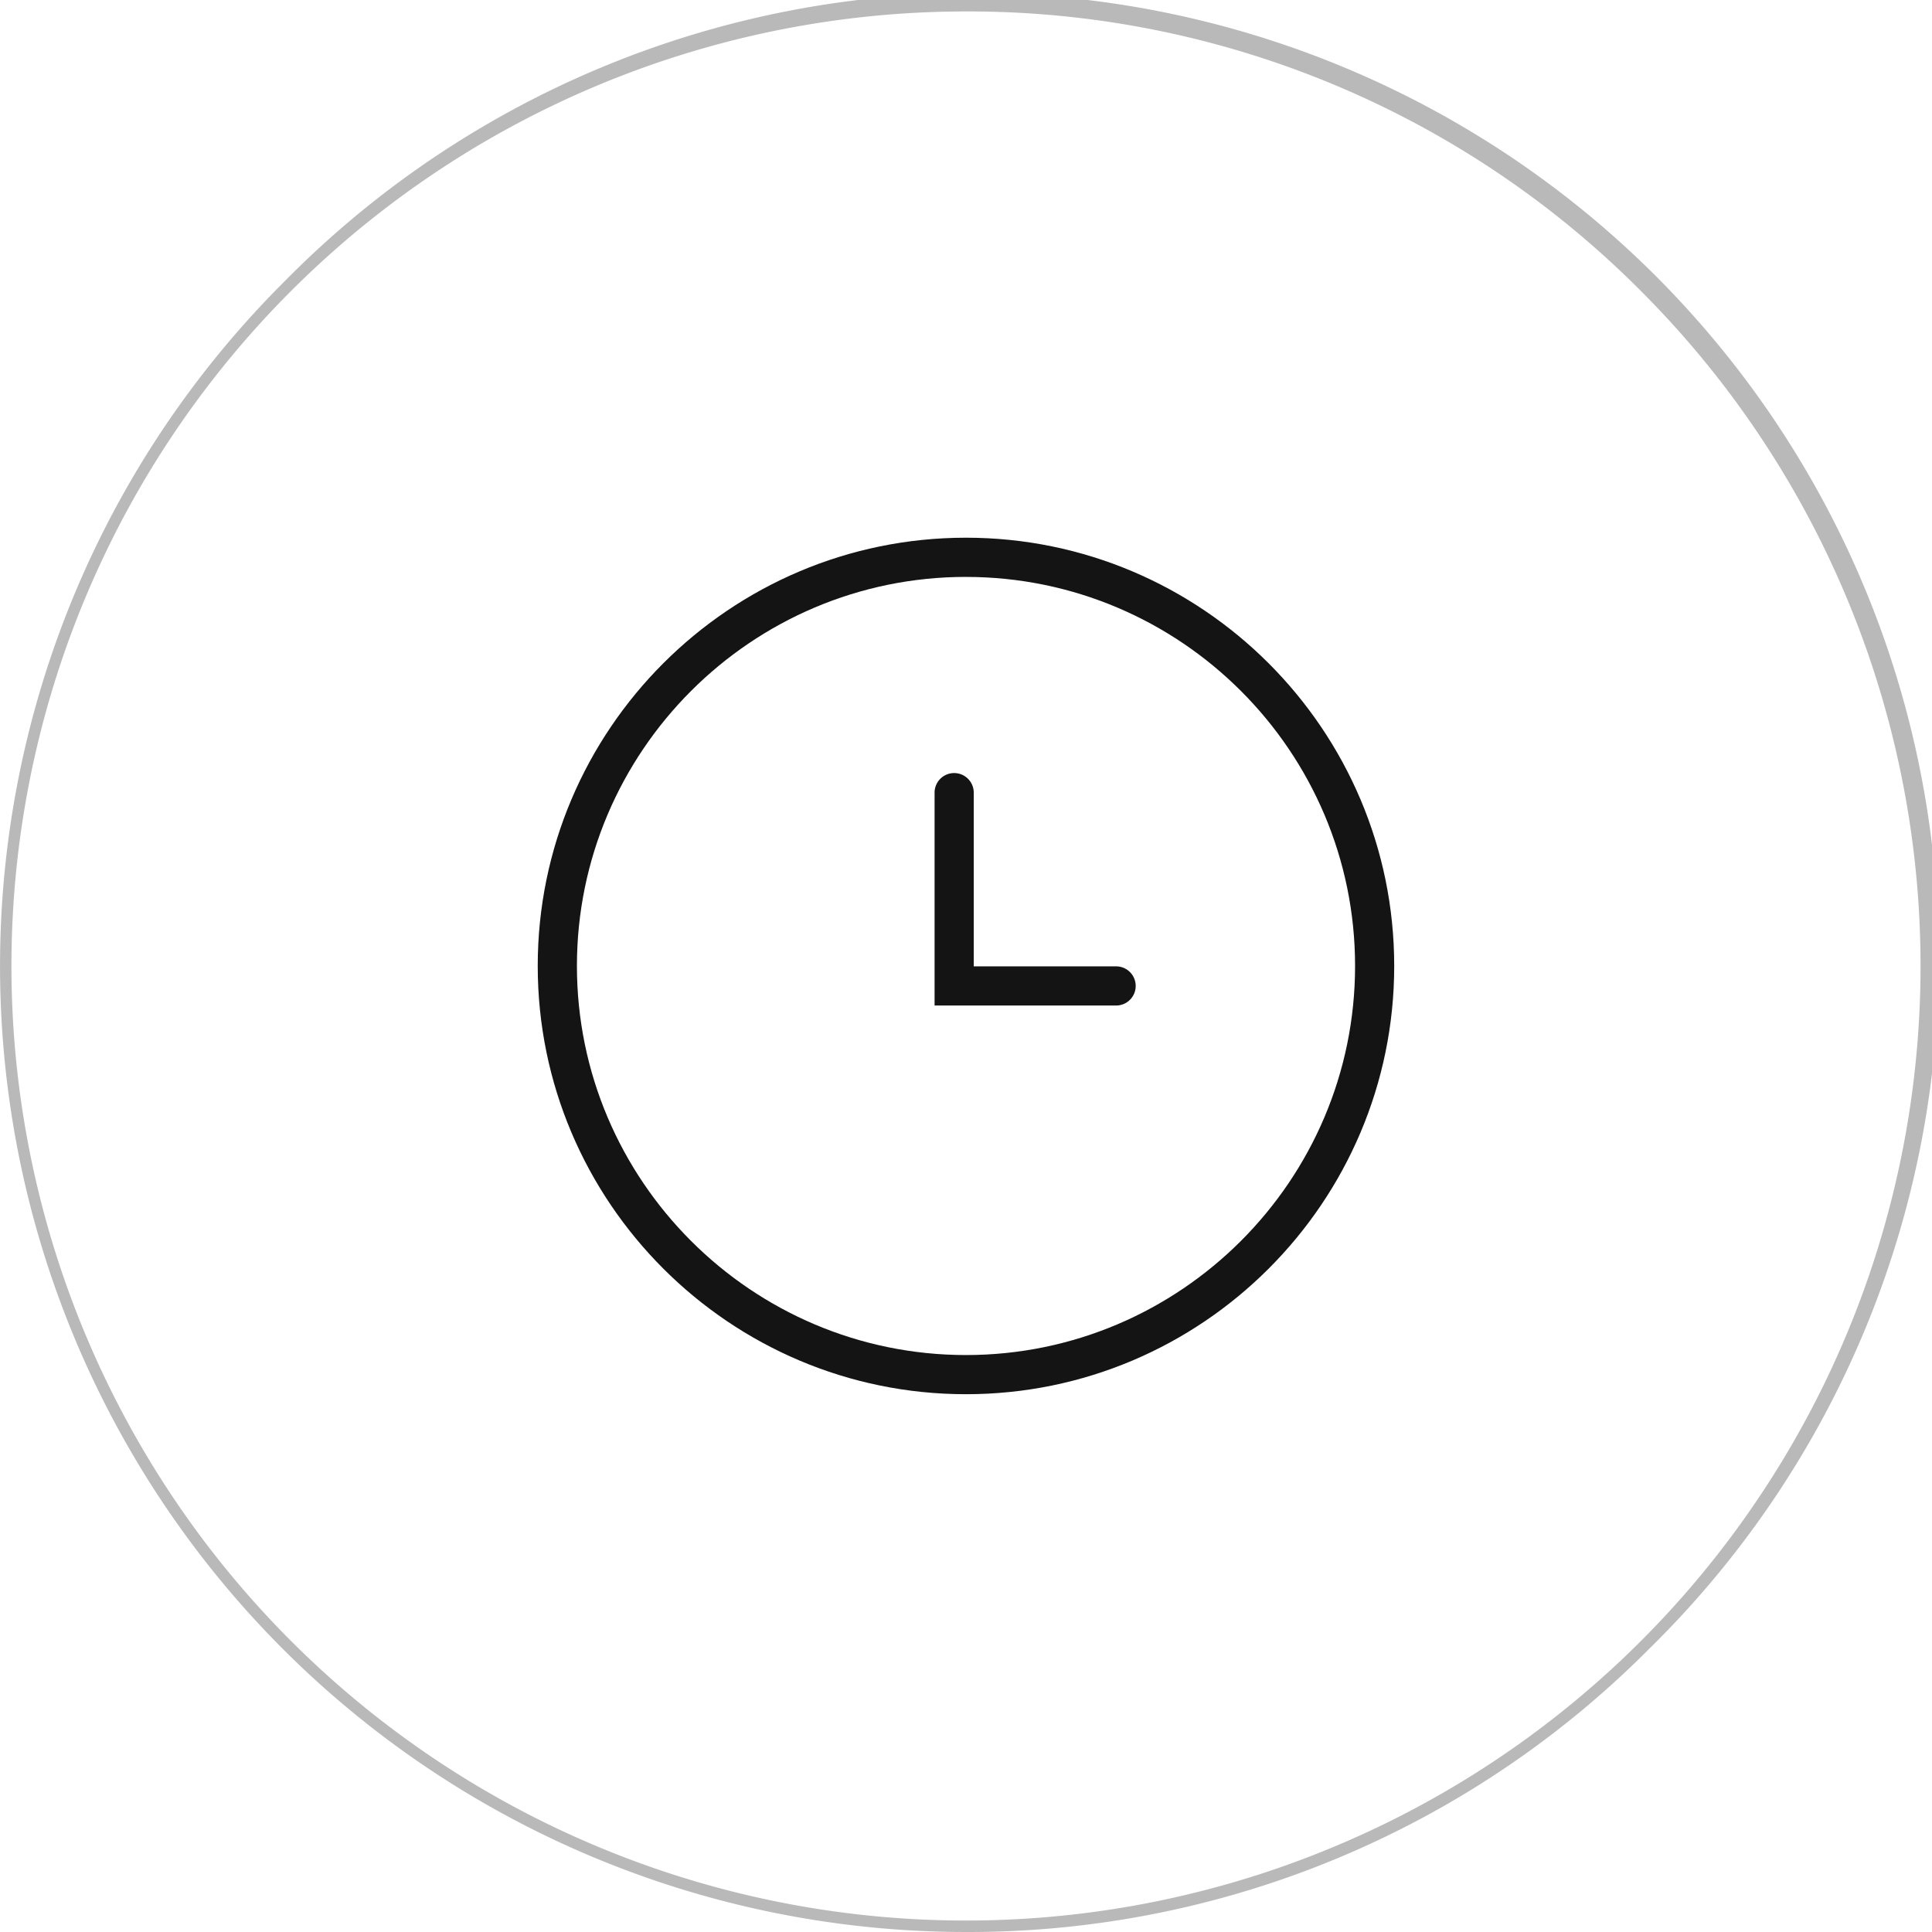
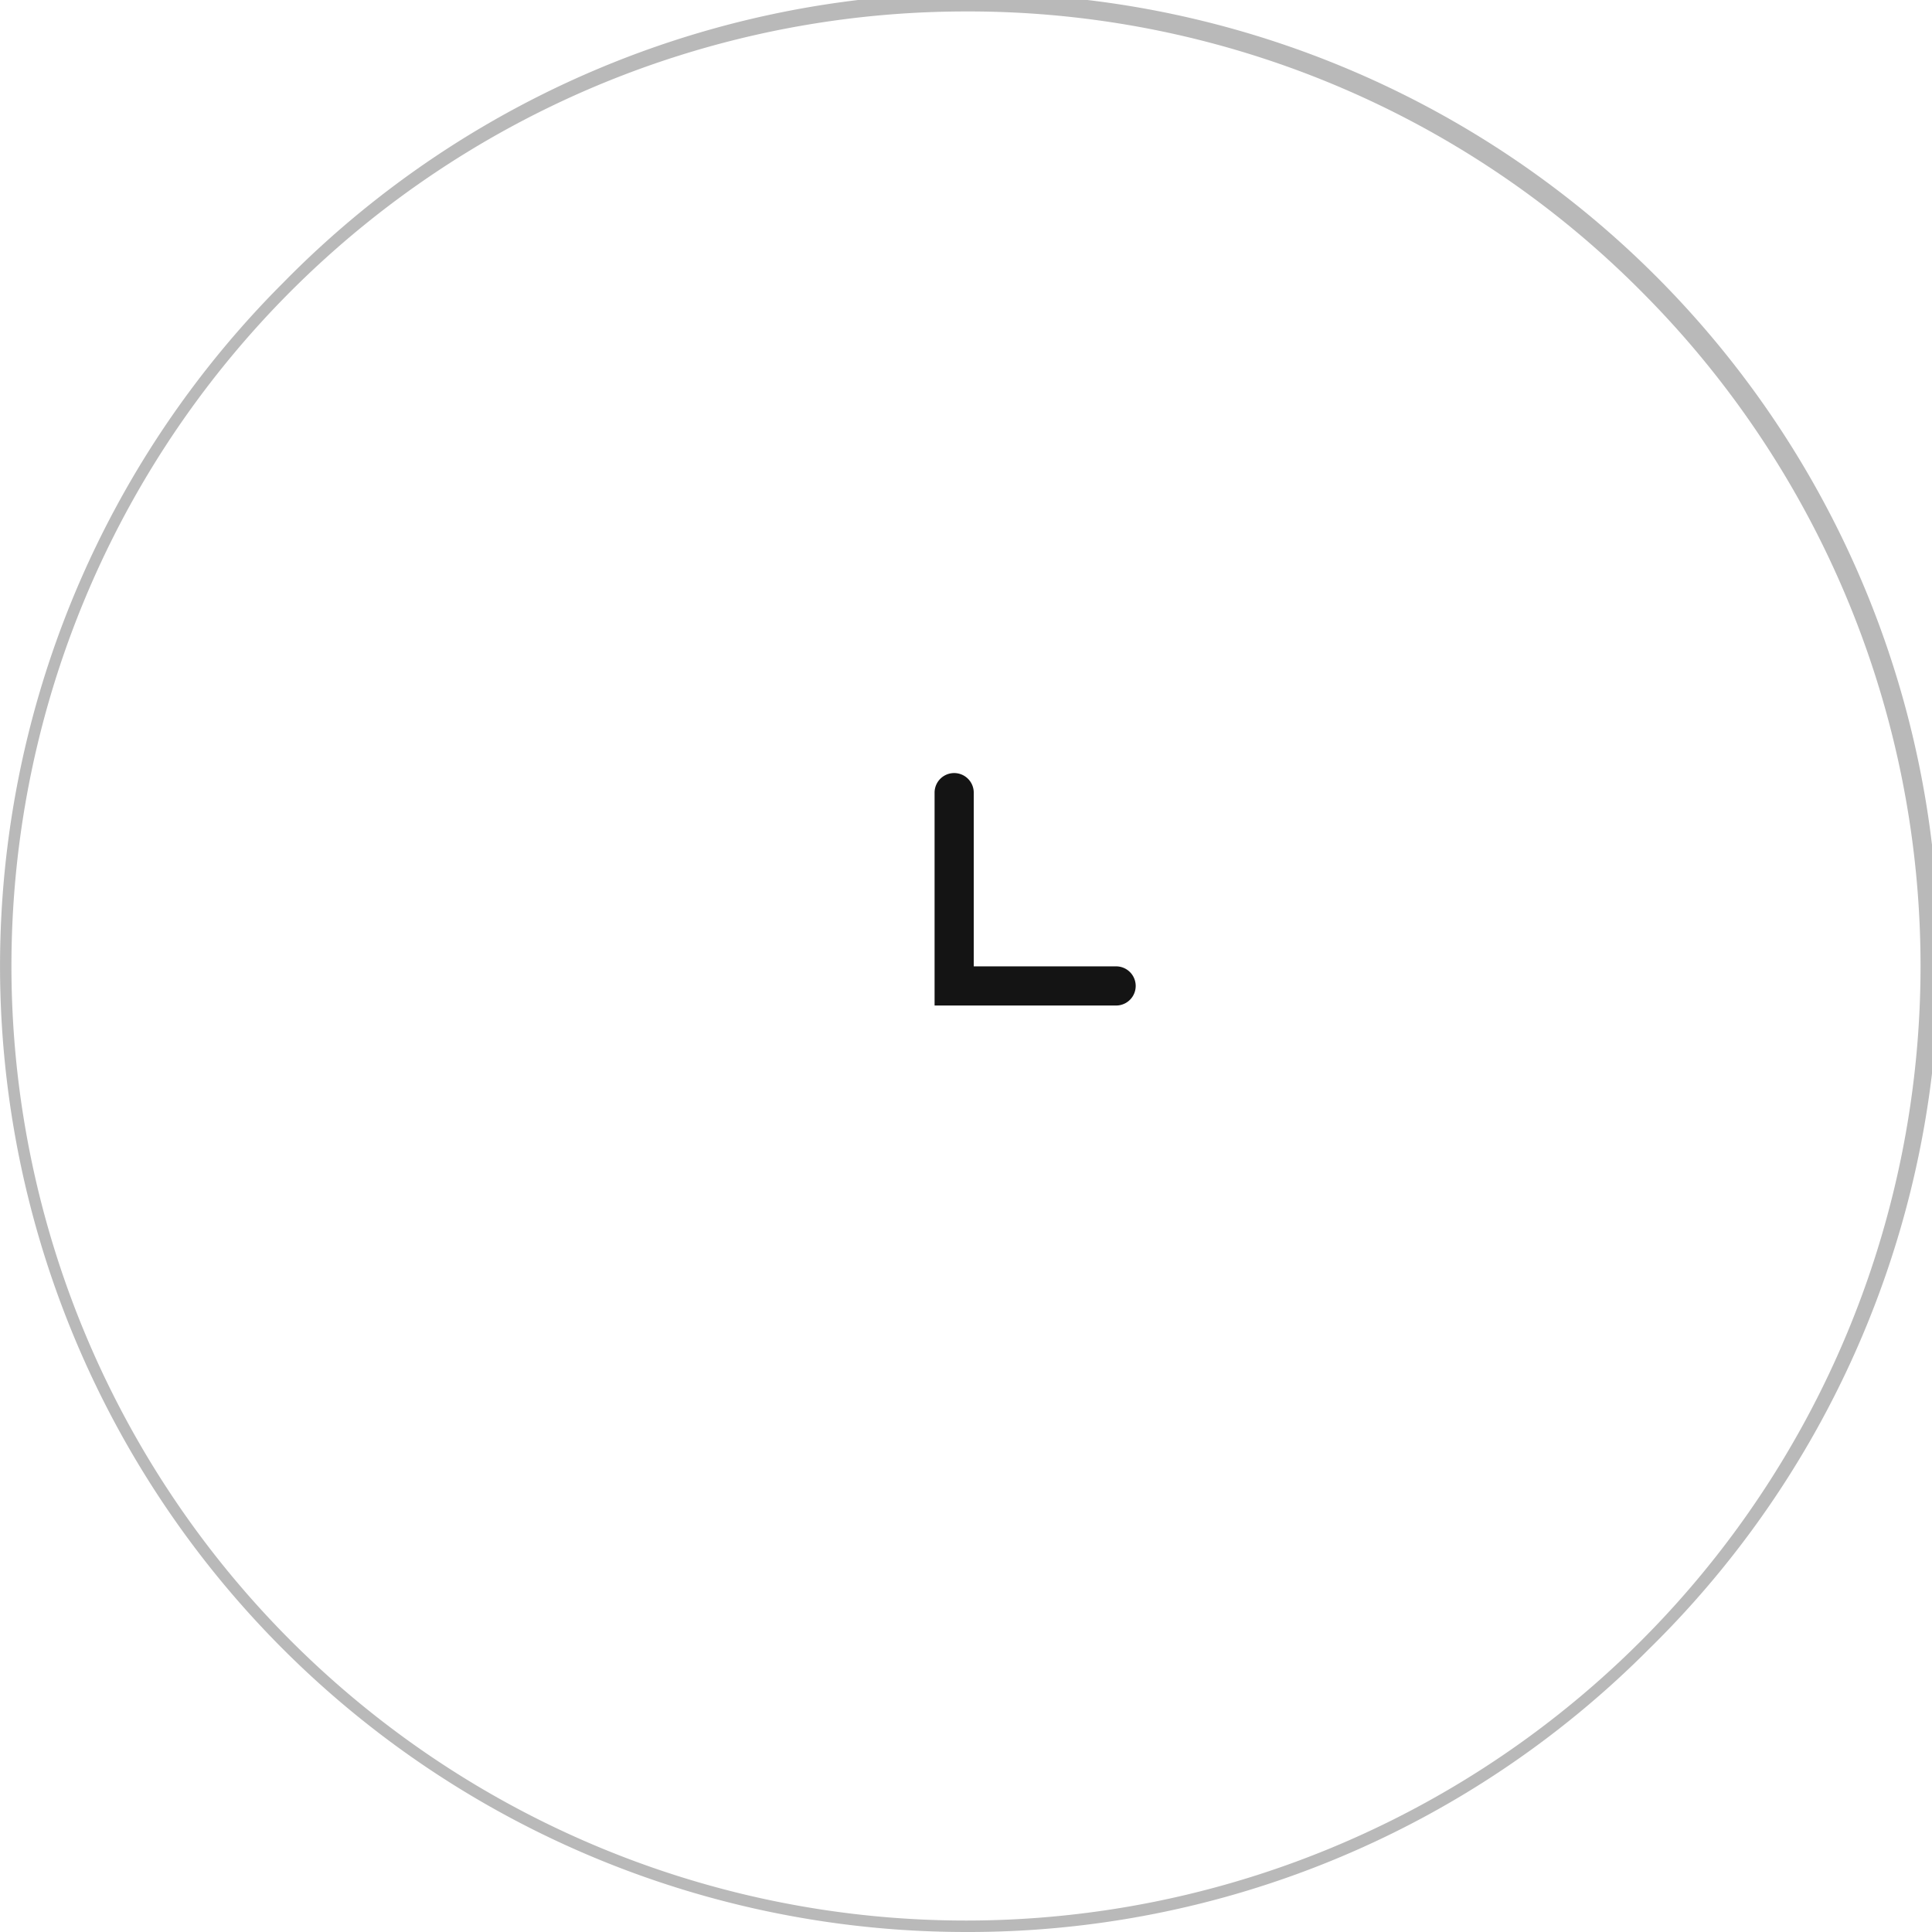
<svg xmlns="http://www.w3.org/2000/svg" viewBox="0 0 674.85 674.85" data-name="Layer 1" id="Layer_1">
  <defs>
    <style>.cls-1{fill:#141414;}.cls-2{opacity:0.3;}</style>
  </defs>
-   <path d="M337.42,487c-82.48,0-149.59-67.1-149.59-149.59s67.11-149.59,149.59-149.59S487,254.94,487,337.42,419.91,487,337.42,487Zm0-285.49c-74.94,0-135.9,61-135.9,135.9s61,135.91,135.9,135.91,135.91-61,135.91-135.91S412.37,201.52,337.42,201.52Z" class="cls-1" />
  <path d="M389.86,351.23H326.45V276.87a6.84,6.84,0,1,1,13.68,0v60.68h49.73a6.84,6.84,0,0,1,0,13.68Z" class="cls-1" />
  <g class="cls-2">
    <path d="M337.42,674.85a337.42,337.42,0,0,1-238.59-576A337.42,337.42,0,1,1,576,576,335.23,335.23,0,0,1,337.42,674.85ZM337.42,4A333.42,333.42,0,0,0,101.66,573.19,333.42,333.42,0,1,0,573.19,101.66,331.21,331.21,0,0,0,337.42,4Z" class="cls-1" />
  </g>
</svg>